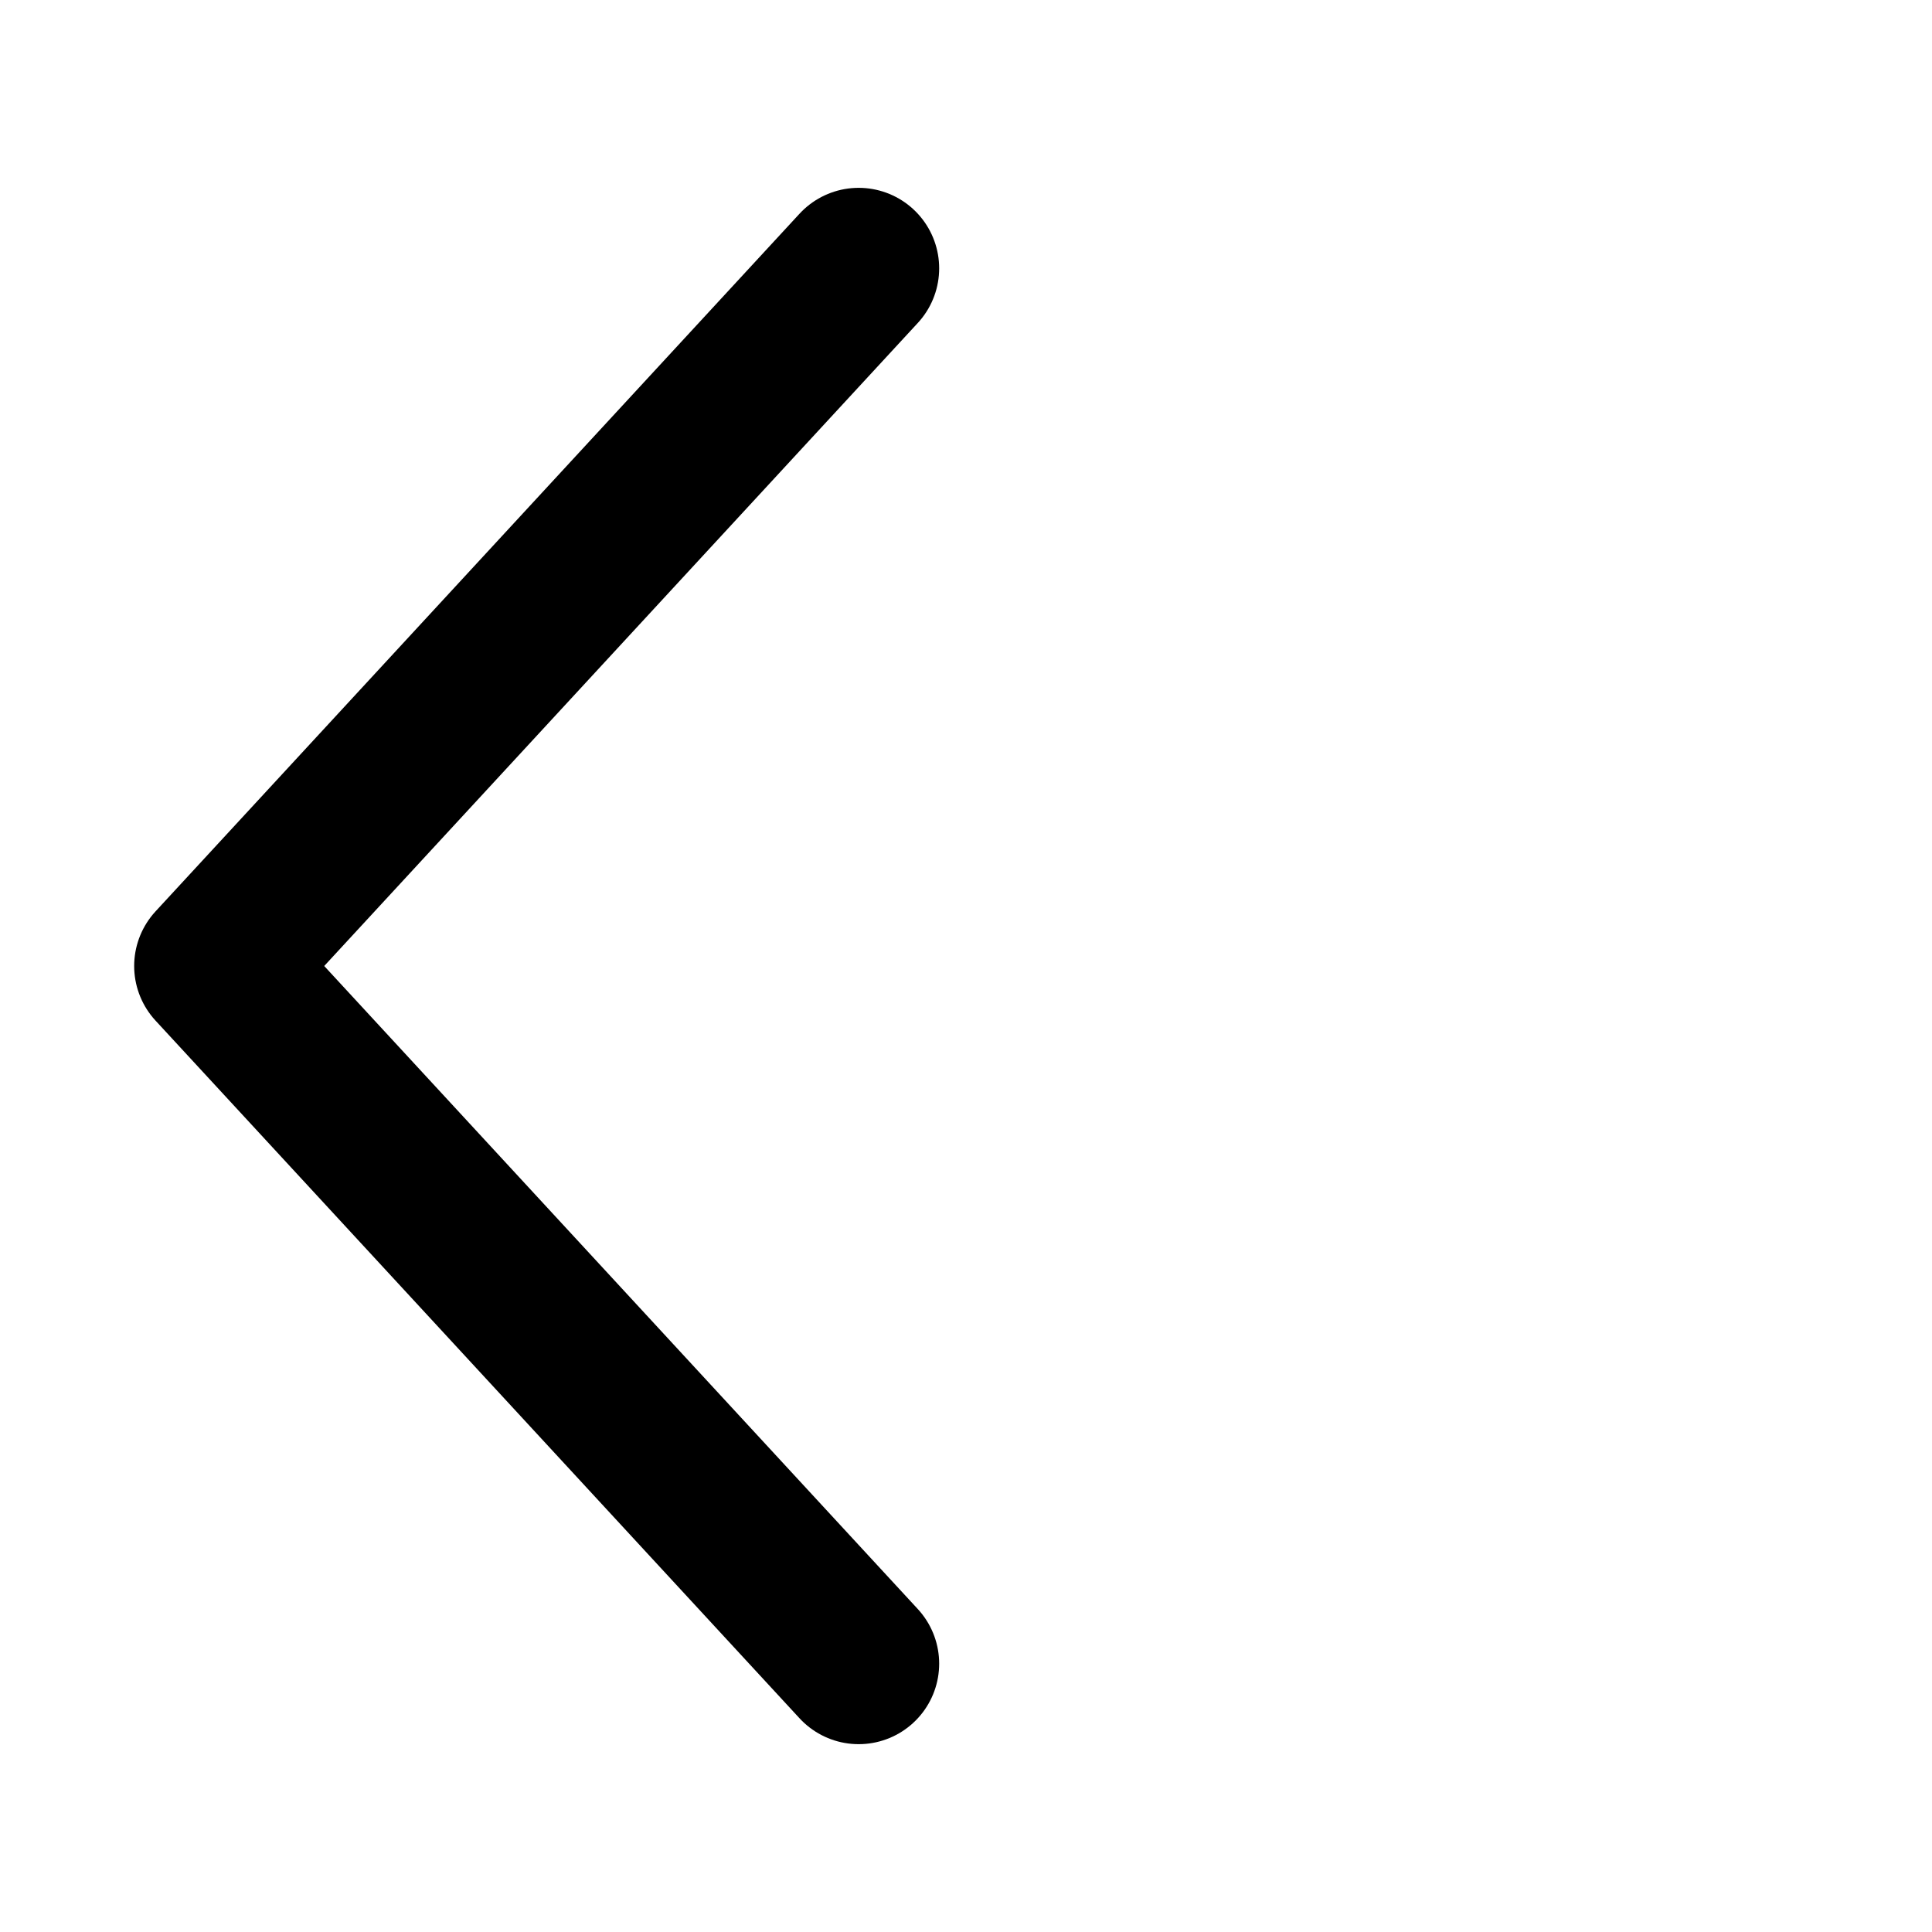
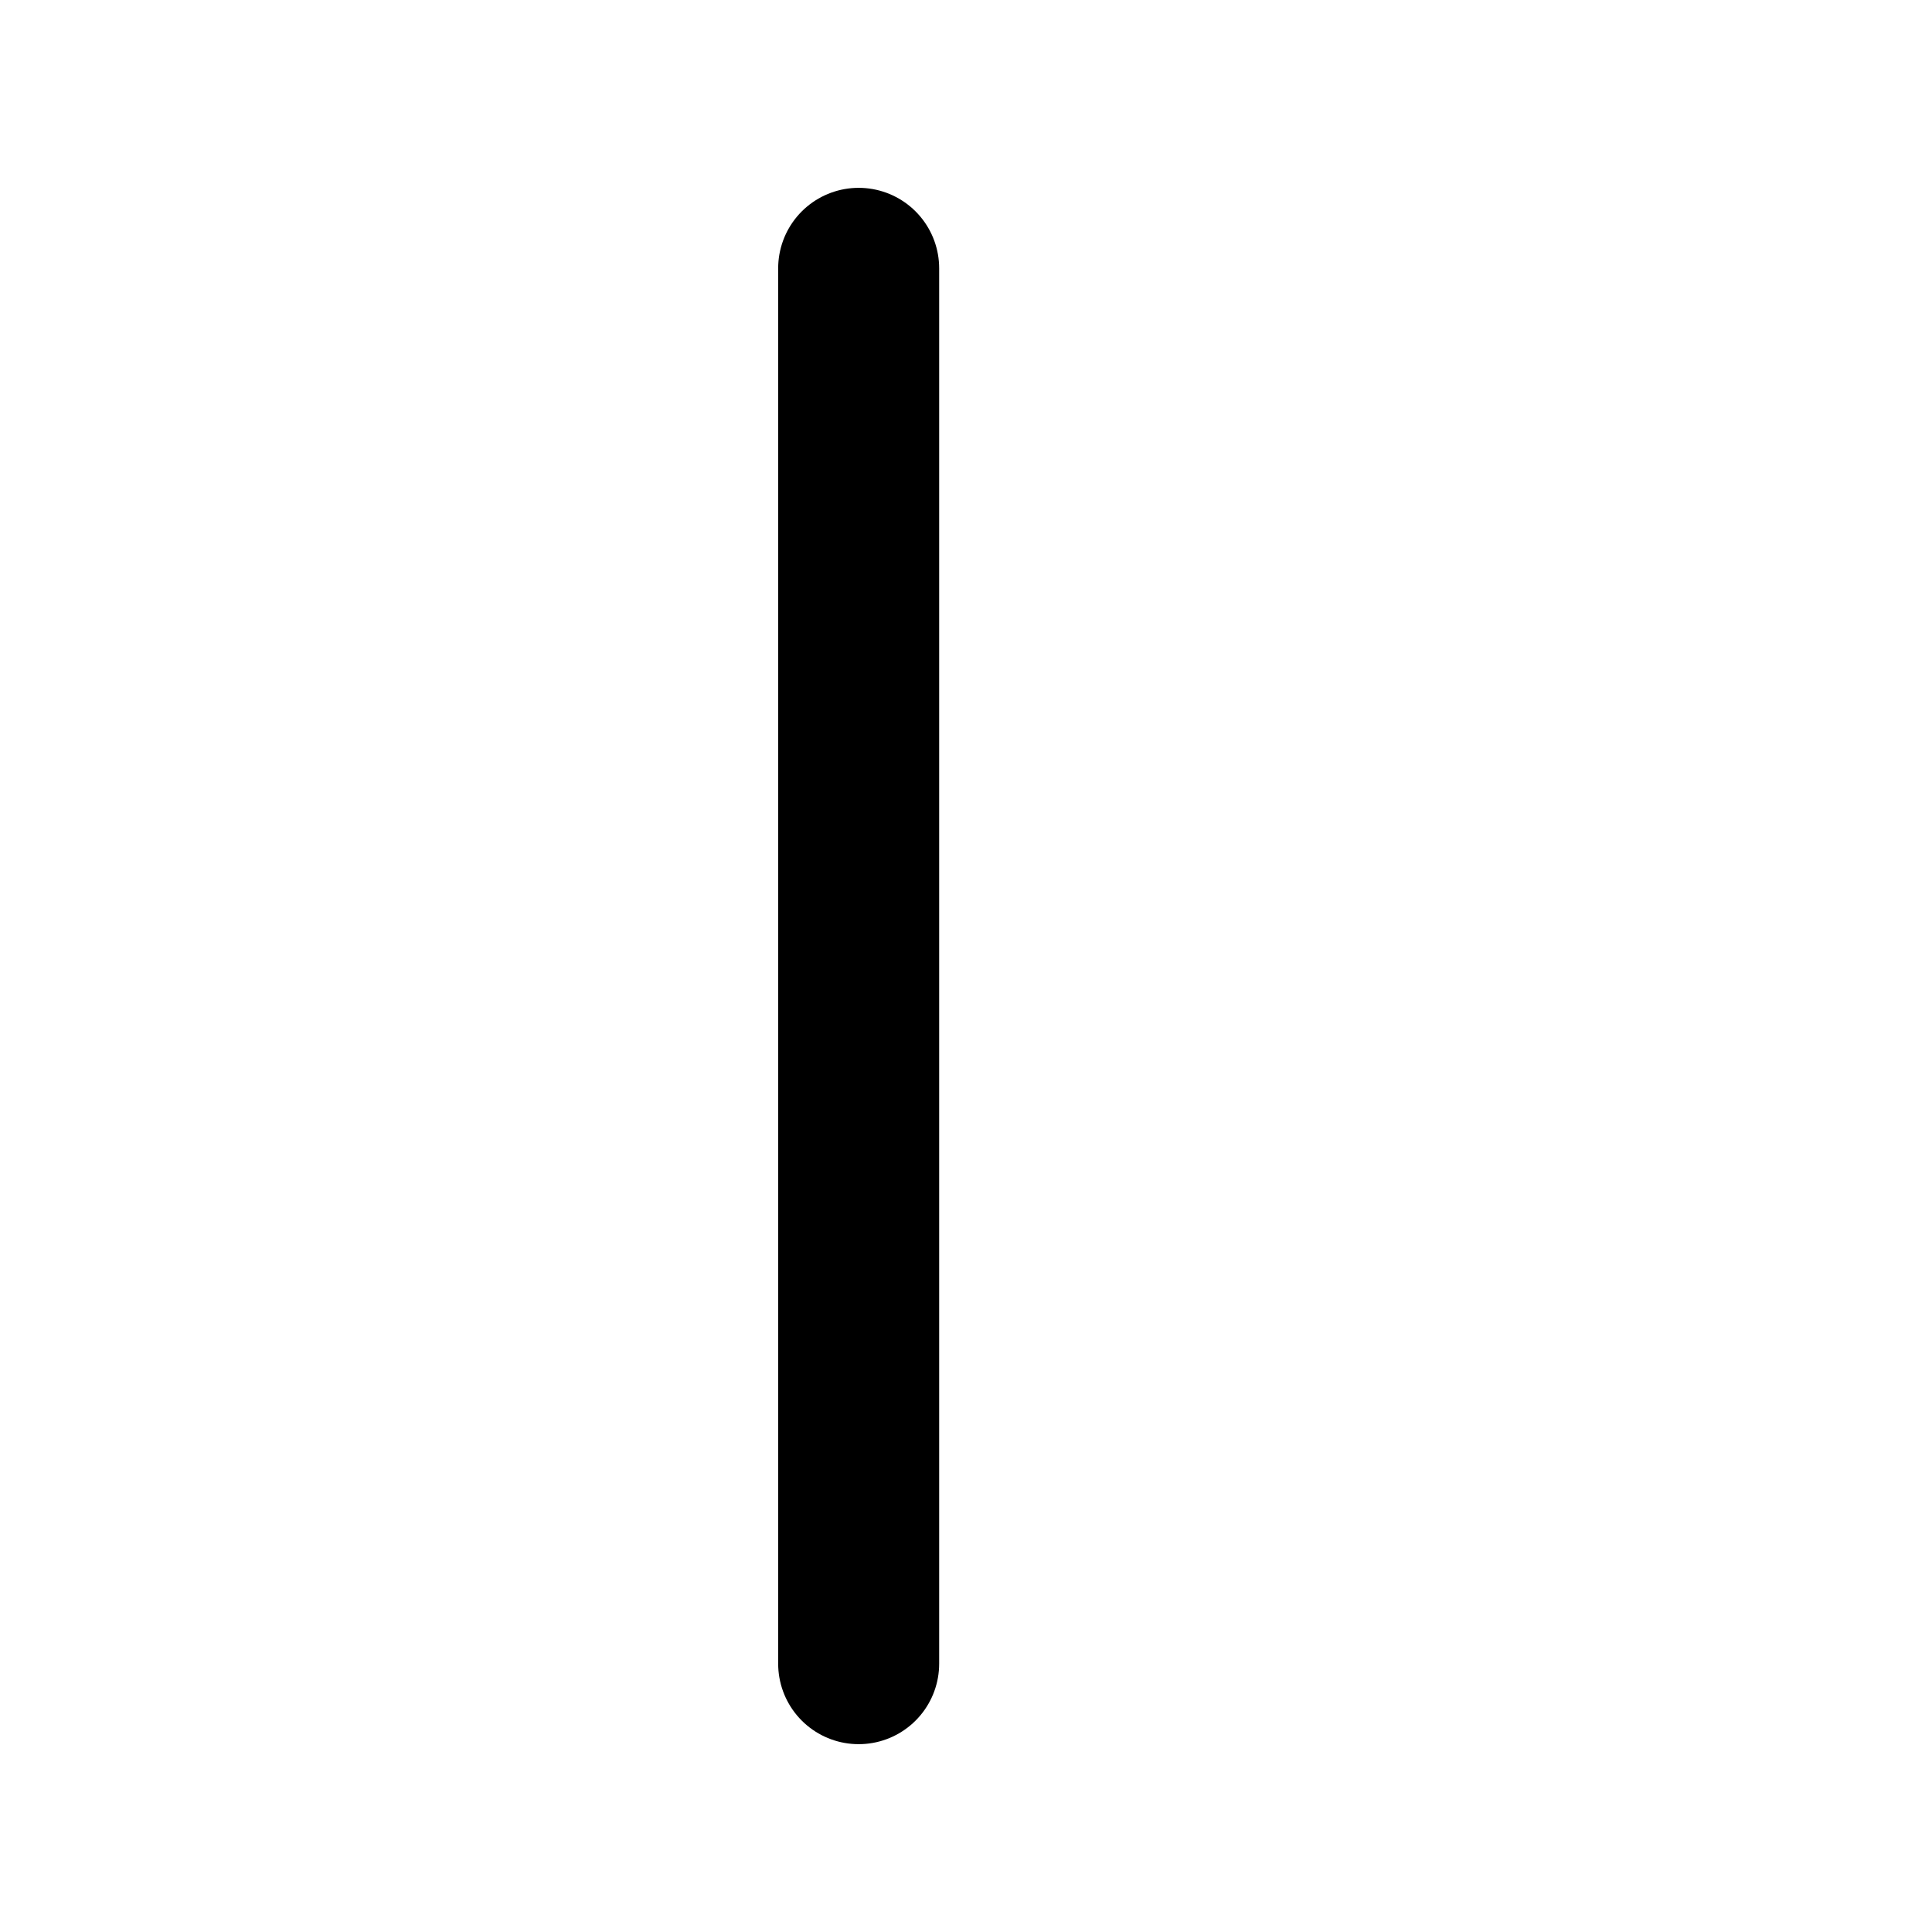
<svg xmlns="http://www.w3.org/2000/svg" width="18" height="18" viewBox="0 0 18 18" fill="none">
-   <path d="M8 15.5L2 9L8 2.5" stroke="black" stroke-width="1.5" stroke-linecap="round" stroke-linejoin="round" />
+   <path d="M8 15.5L8 2.5" stroke="black" stroke-width="1.5" stroke-linecap="round" stroke-linejoin="round" />
</svg>